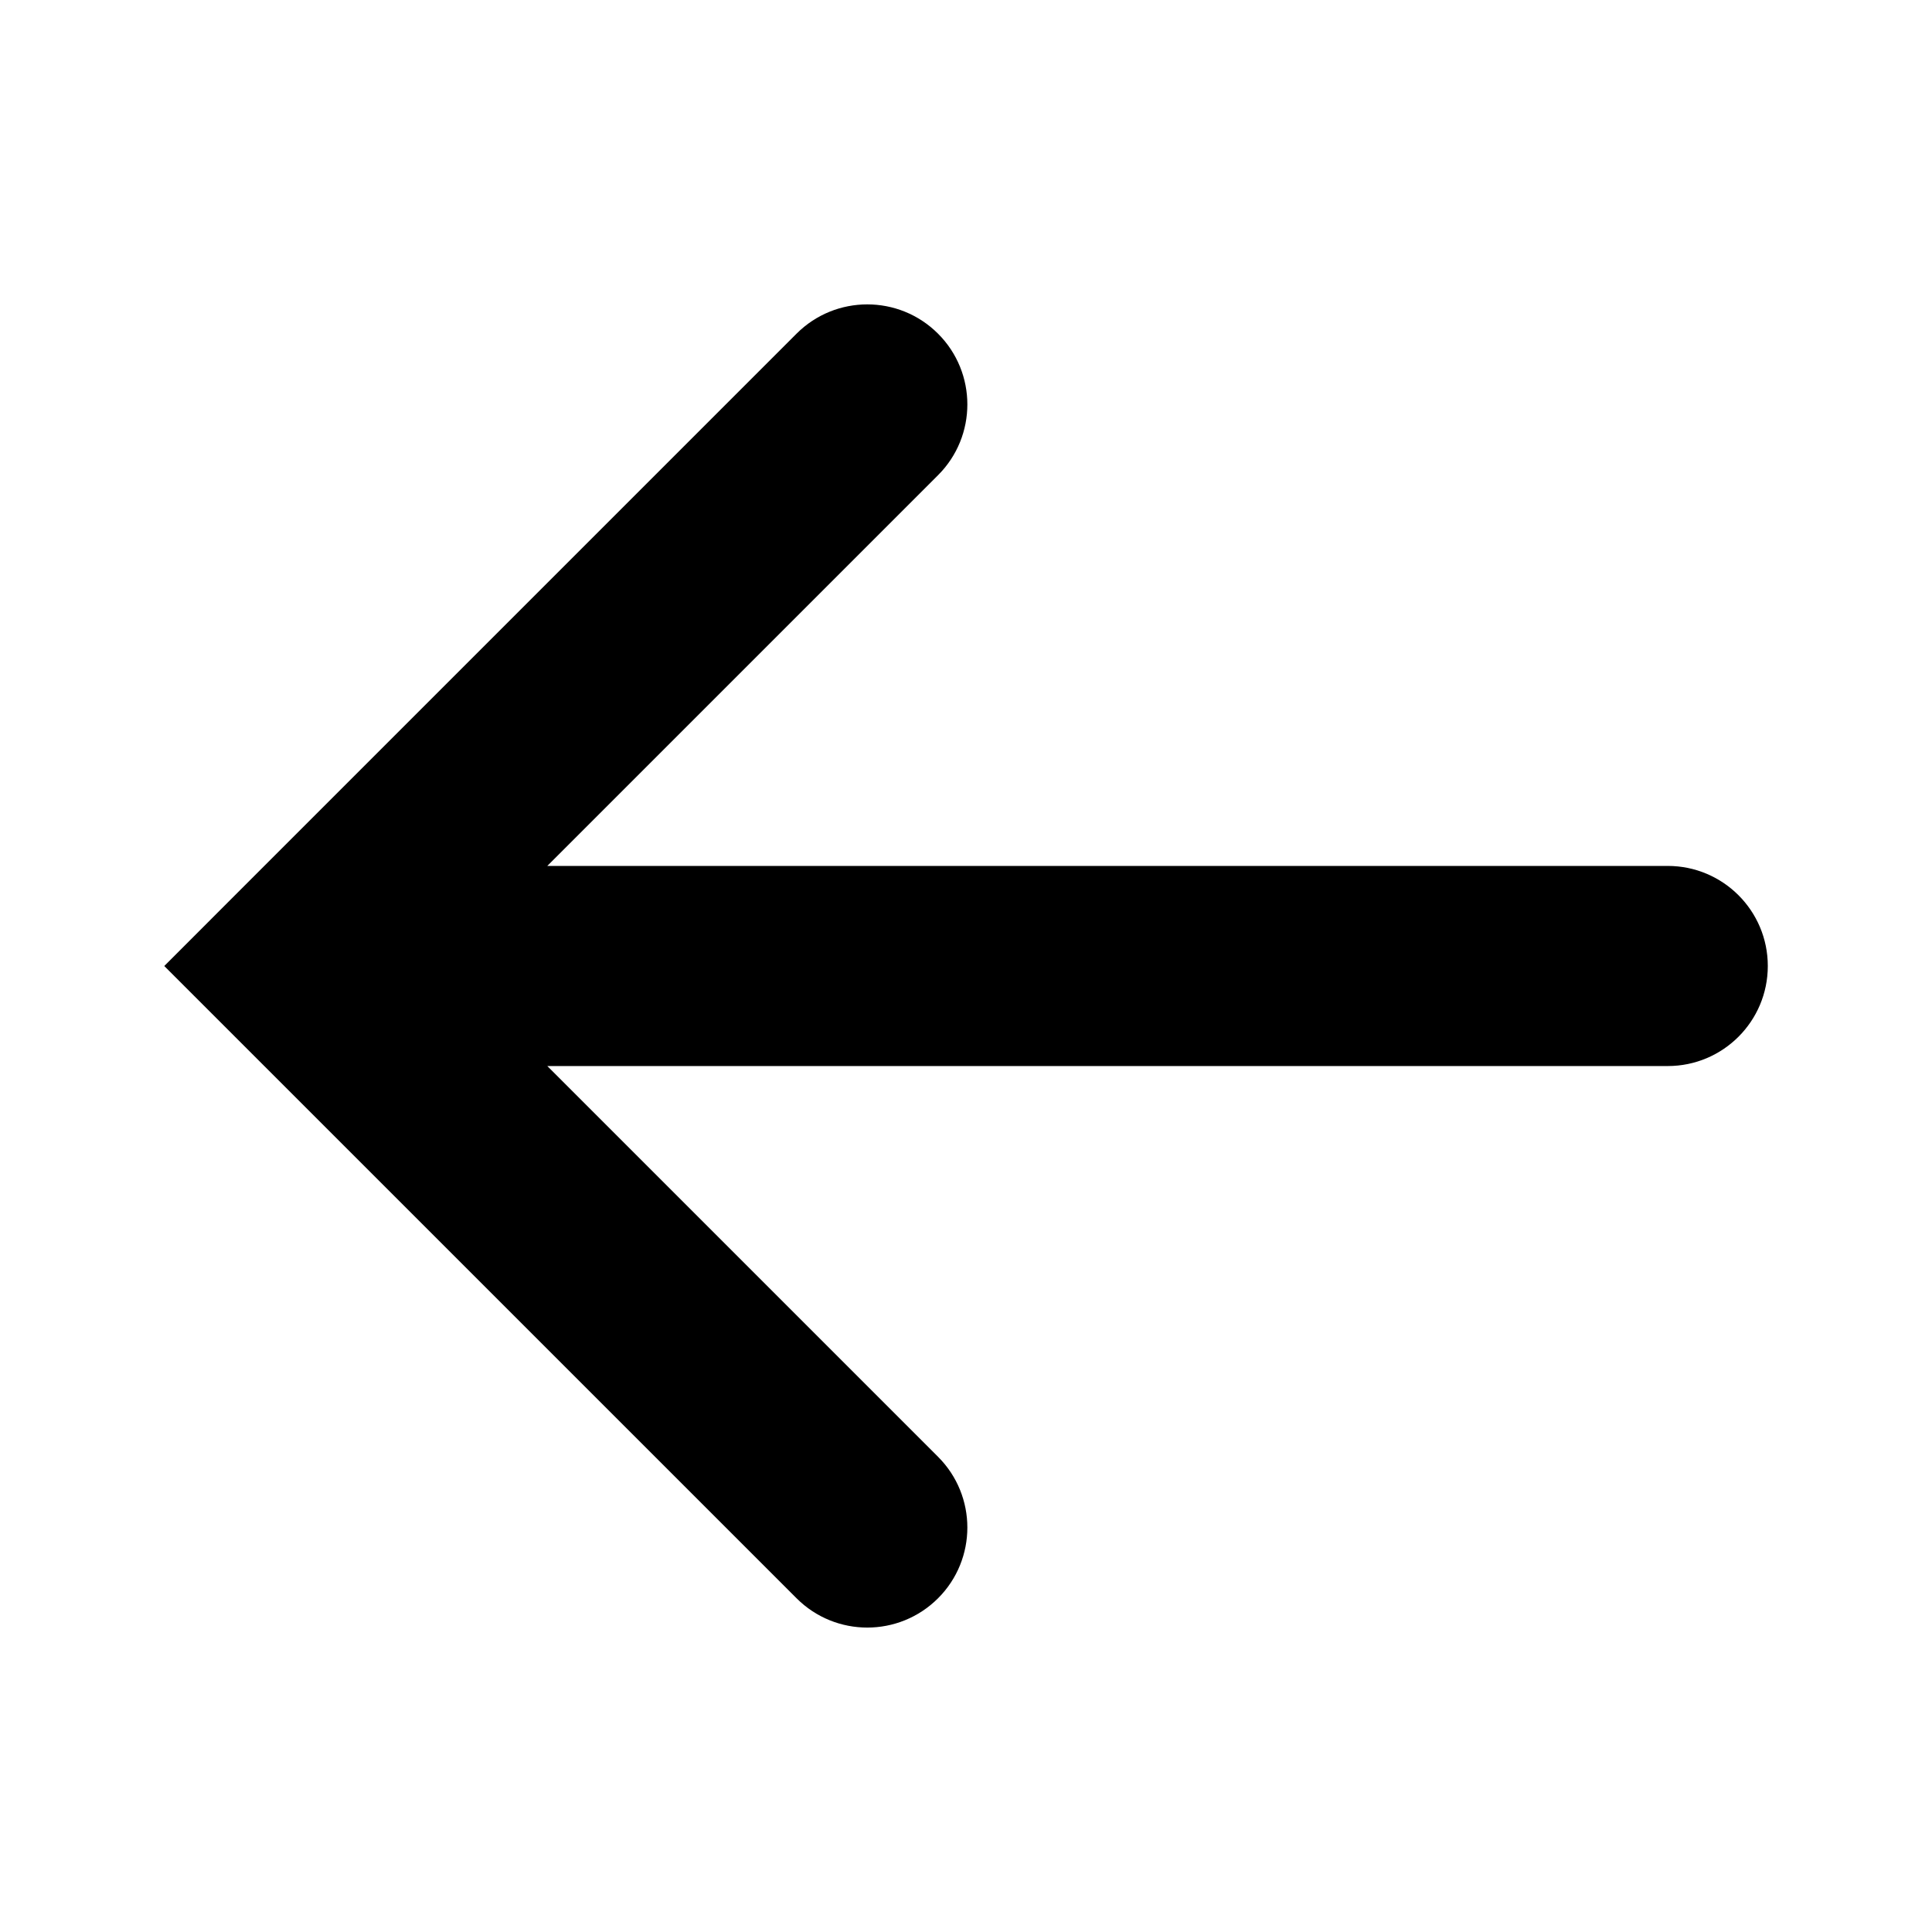
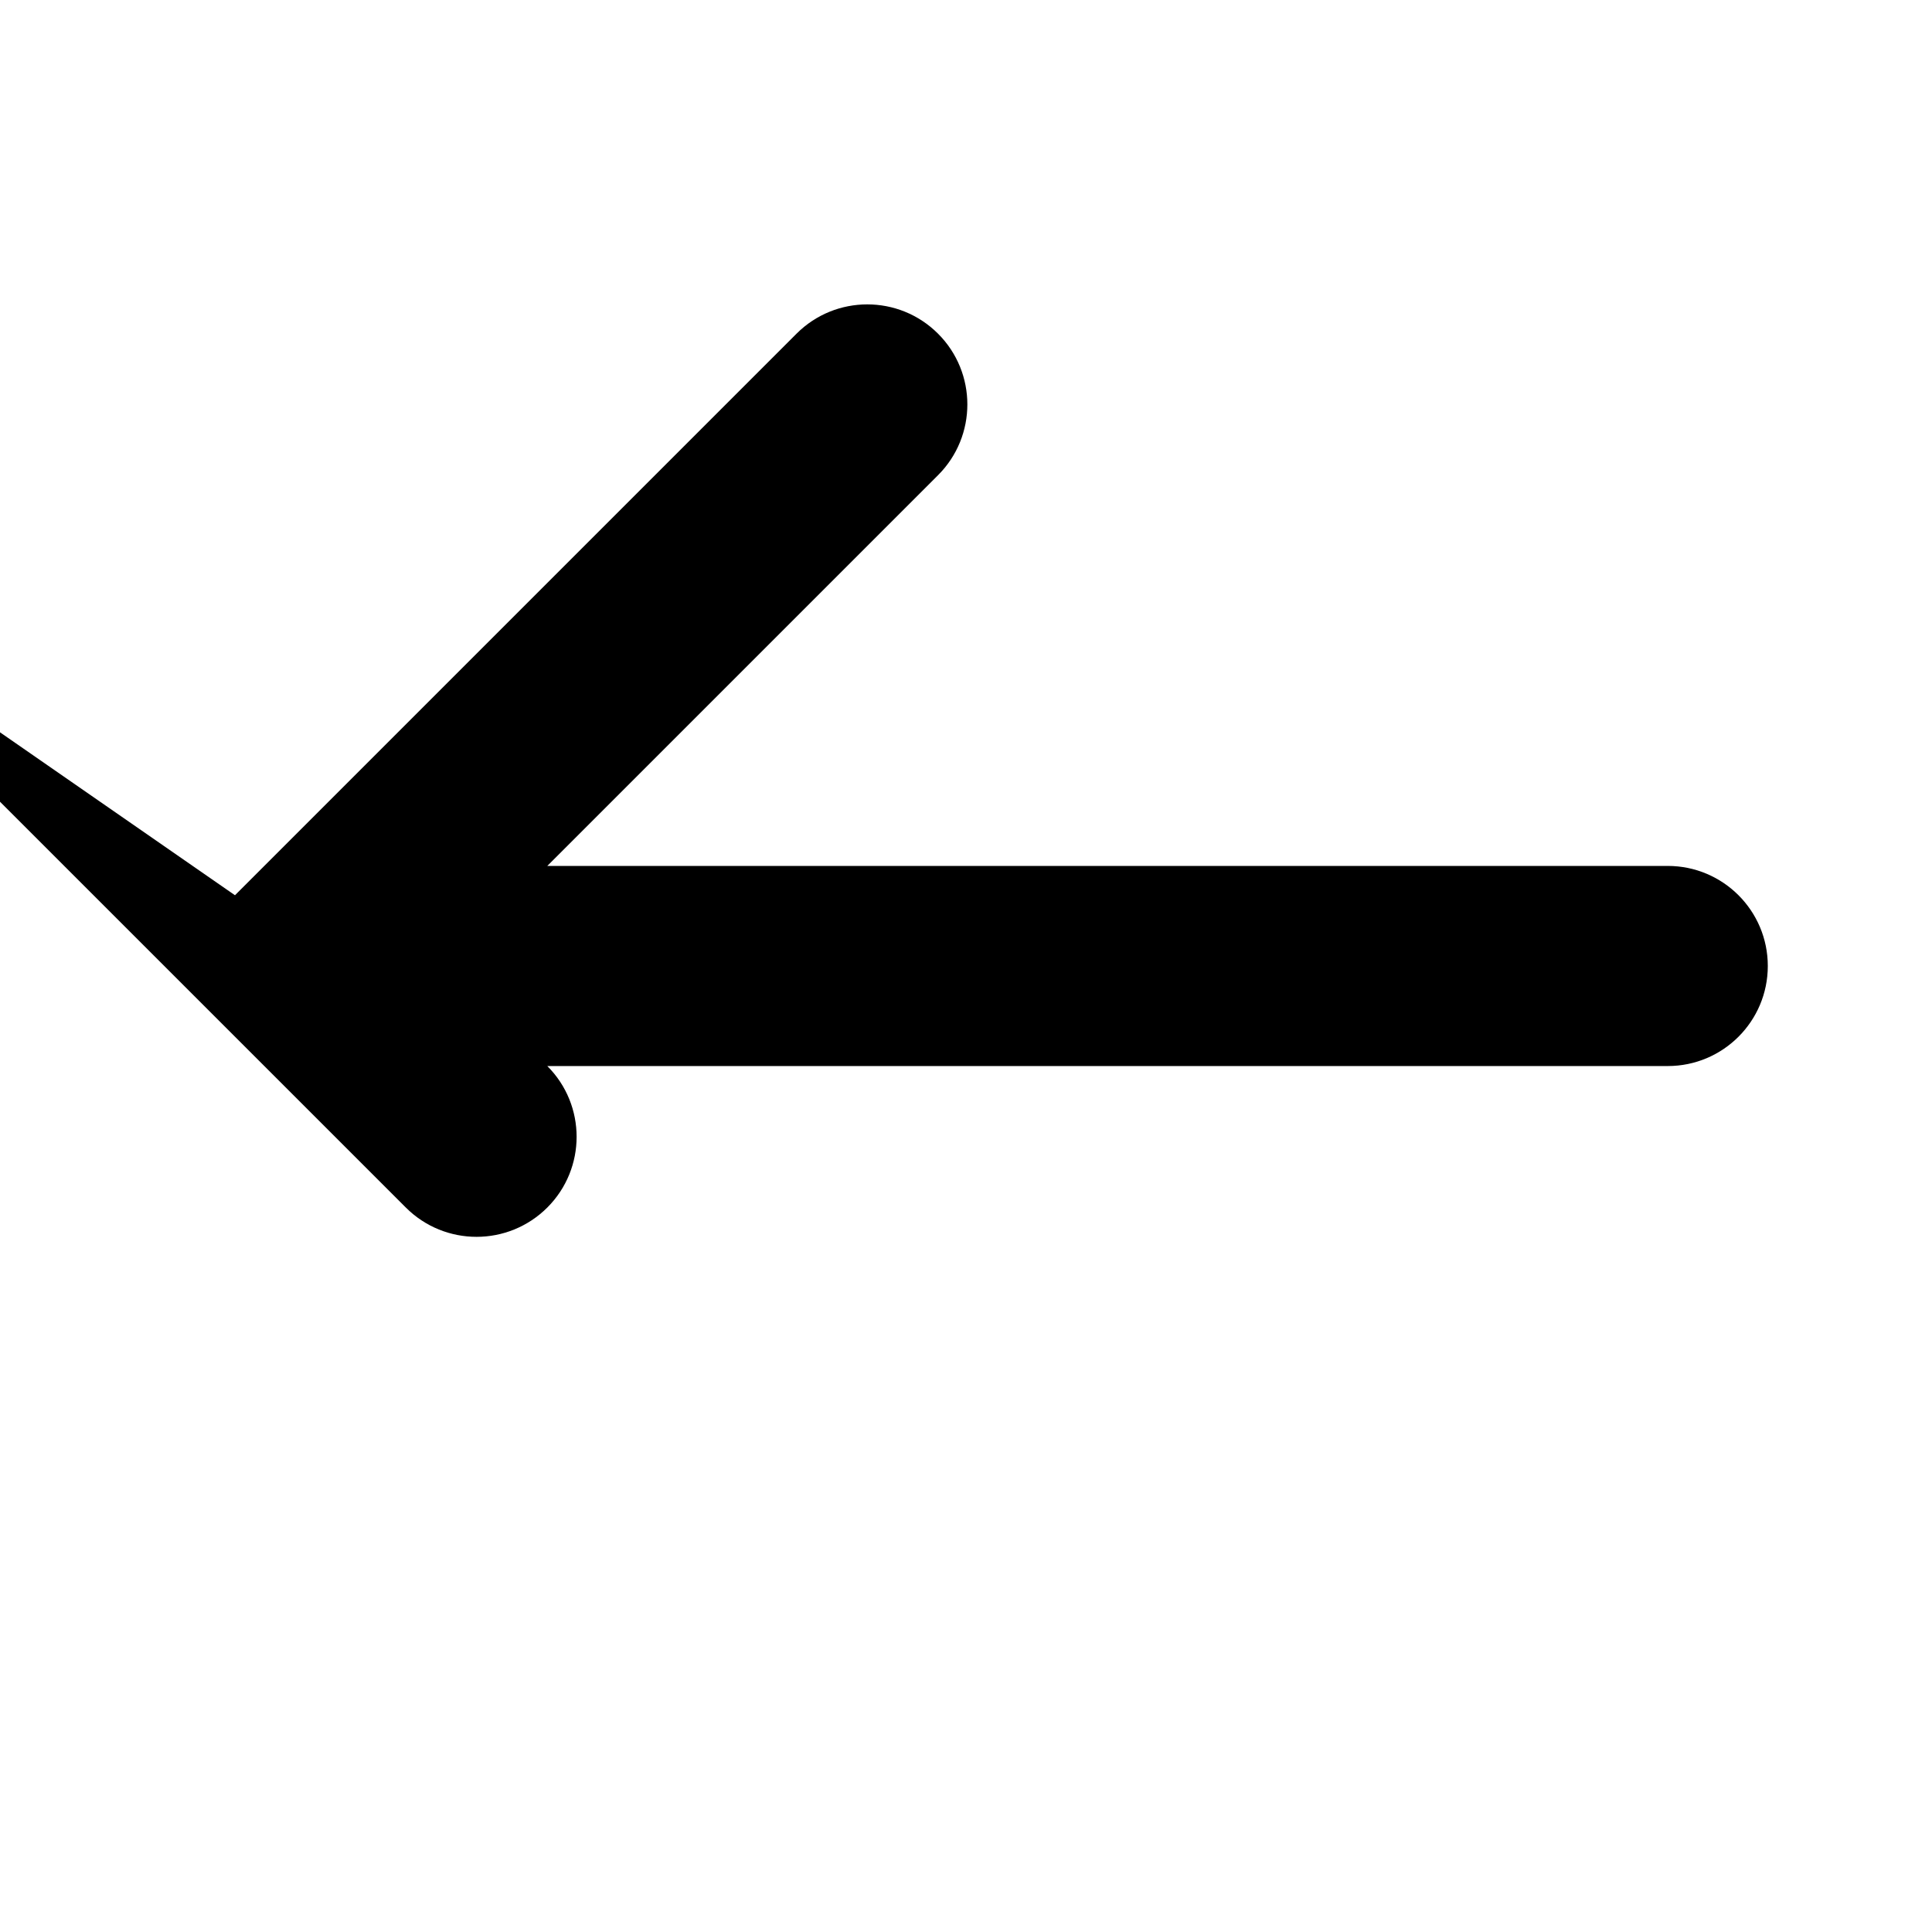
<svg xmlns="http://www.w3.org/2000/svg" fill="#000000" width="800px" height="800px" version="1.1" viewBox="144 144 512 512">
-   <path d="m206.27 381.25c0.004-0.004 0.004-0.004 0 0l148.82-148.82c10.352-10.352 27.145-10.352 37.5 0 10.359 10.352 10.359 27.145 0 37.5l-103.55 103.55h296.93c14.645 0 26.516 11.871 26.516 26.516s-11.871 26.516-26.516 26.516h-296.93l103.55 103.55c10.359 10.352 10.359 27.145 0 37.5-5.18 5.172-11.965 7.762-18.75 7.762-6.785 0-13.574-2.59-18.746-7.769l-148.81-148.8-0.004-0.004-18.746-18.746z" />
+   <path d="m206.27 381.25c0.004-0.004 0.004-0.004 0 0l148.82-148.82c10.352-10.352 27.145-10.352 37.5 0 10.359 10.352 10.359 27.145 0 37.5l-103.55 103.55h296.93c14.645 0 26.516 11.871 26.516 26.516s-11.871 26.516-26.516 26.516h-296.93c10.359 10.352 10.359 27.145 0 37.5-5.18 5.172-11.965 7.762-18.75 7.762-6.785 0-13.574-2.59-18.746-7.769l-148.81-148.8-0.004-0.004-18.746-18.746z" />
</svg>